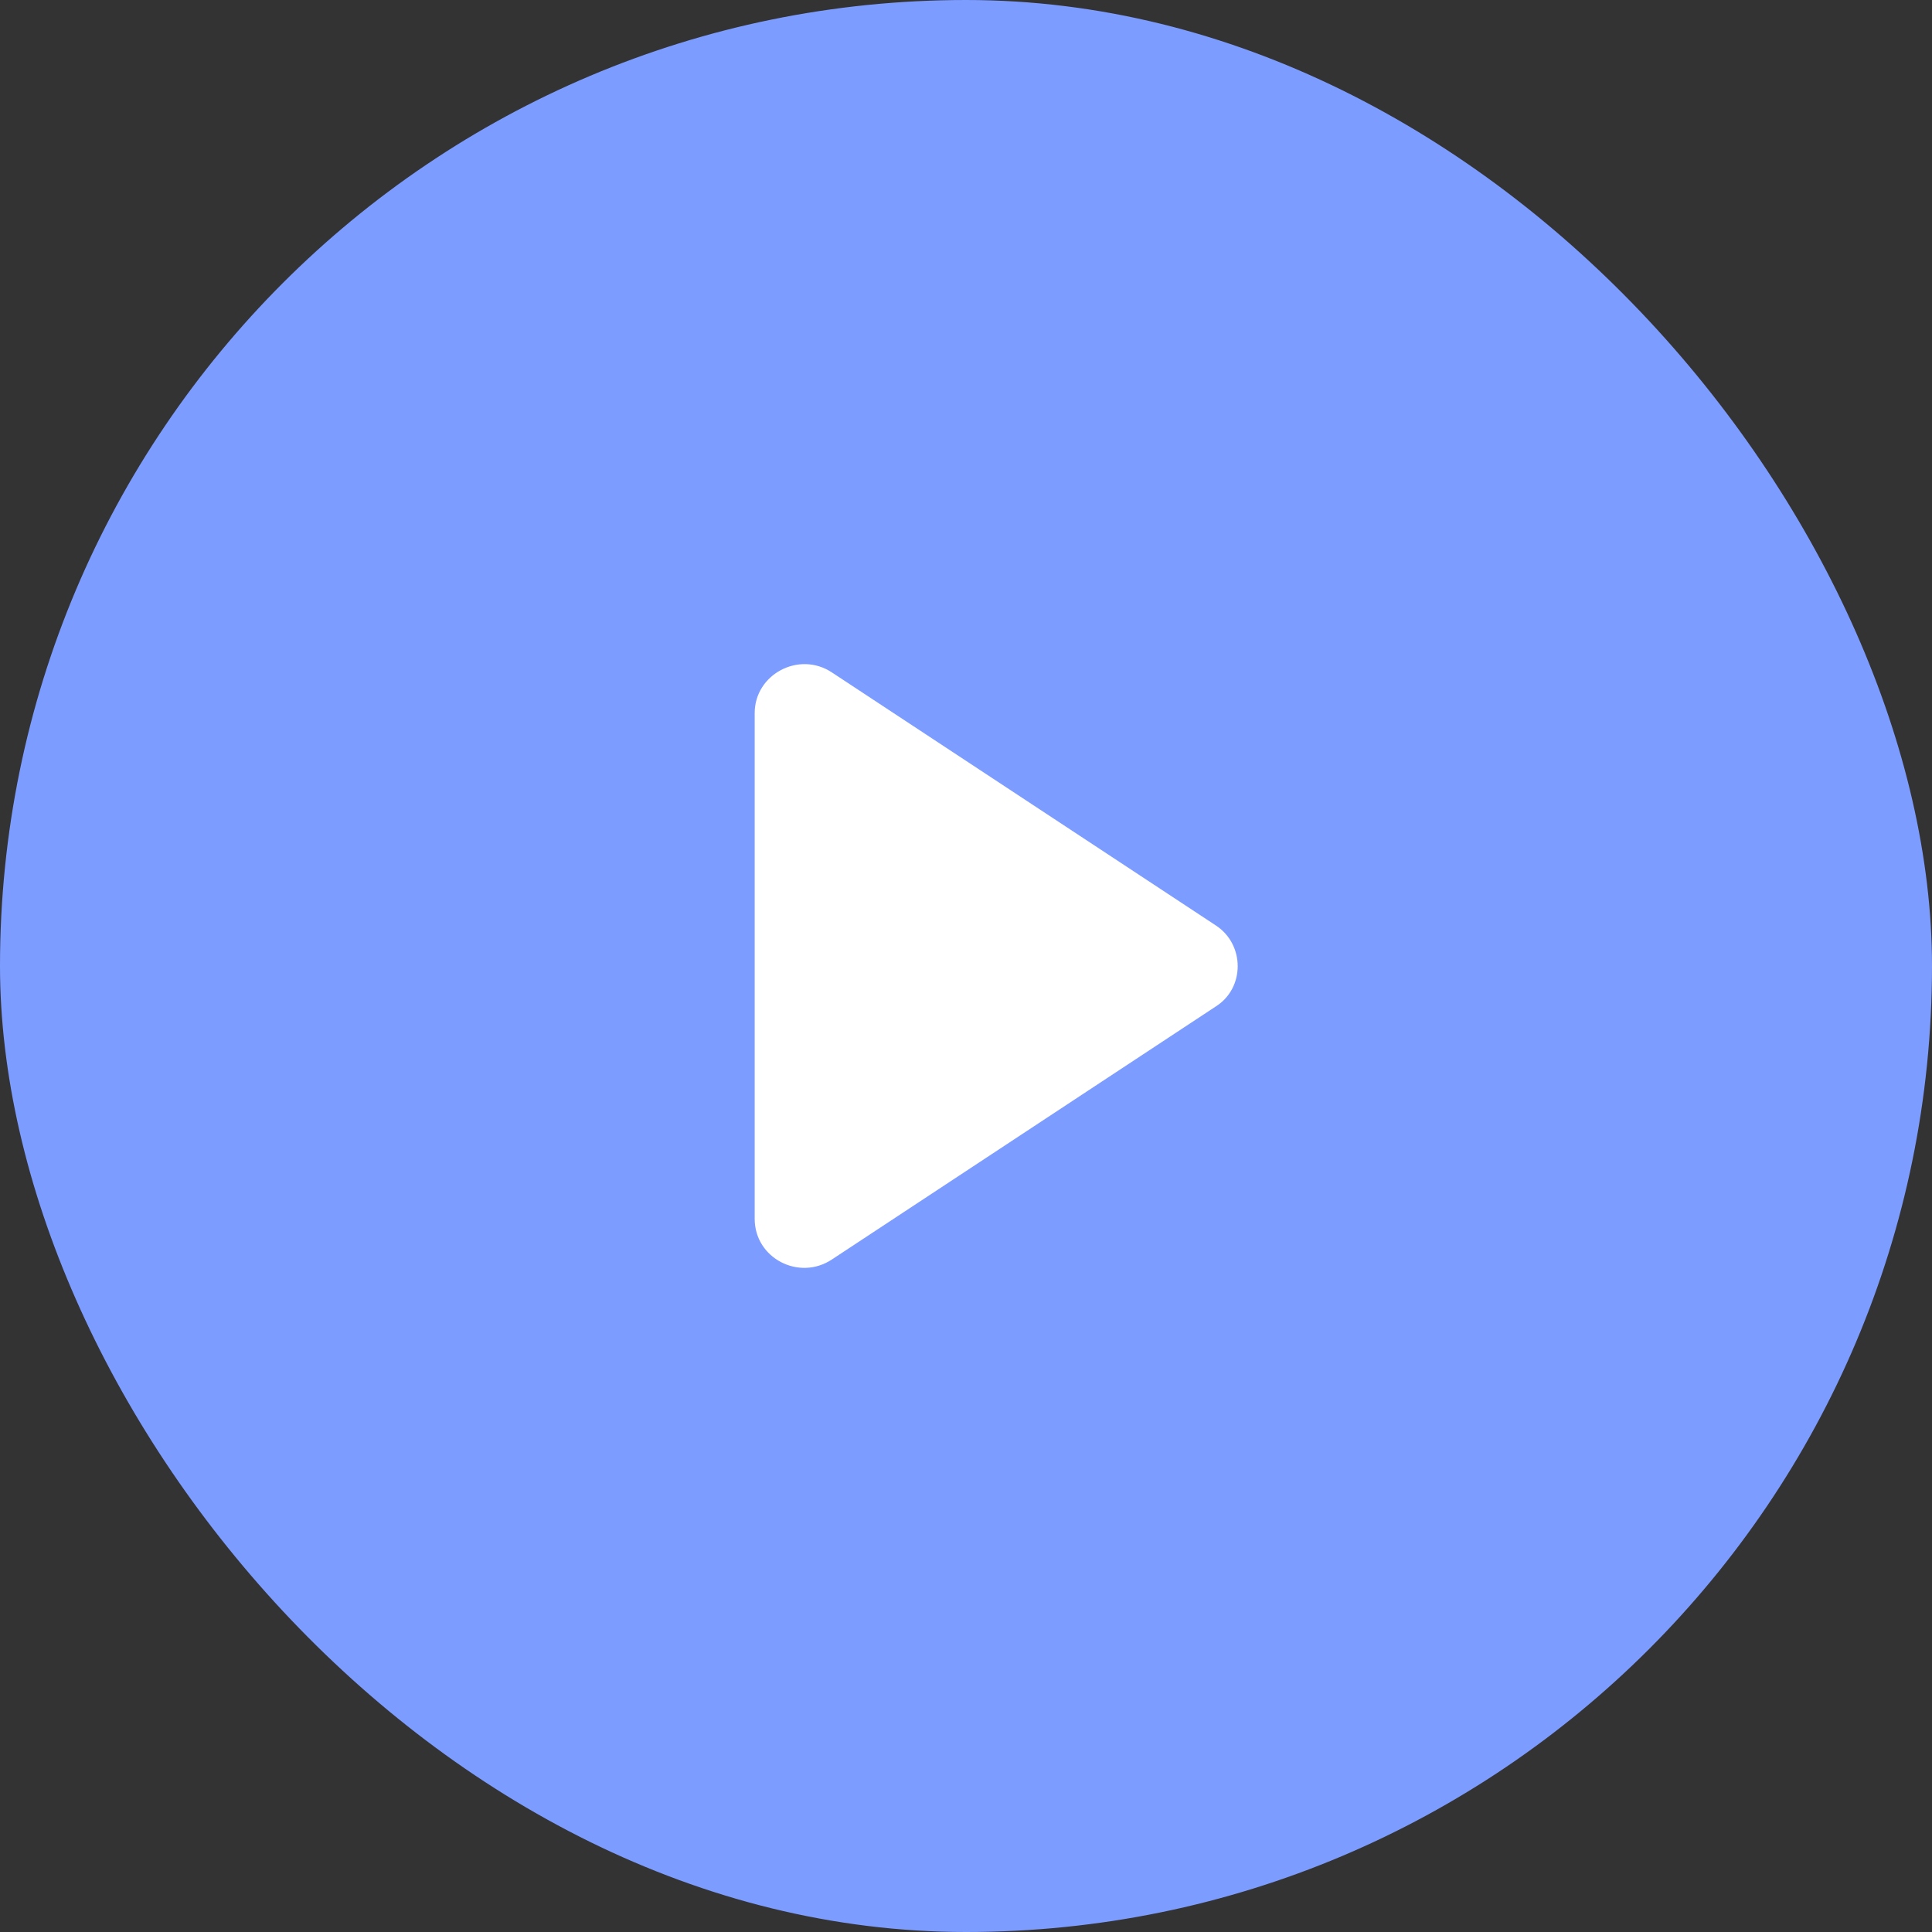
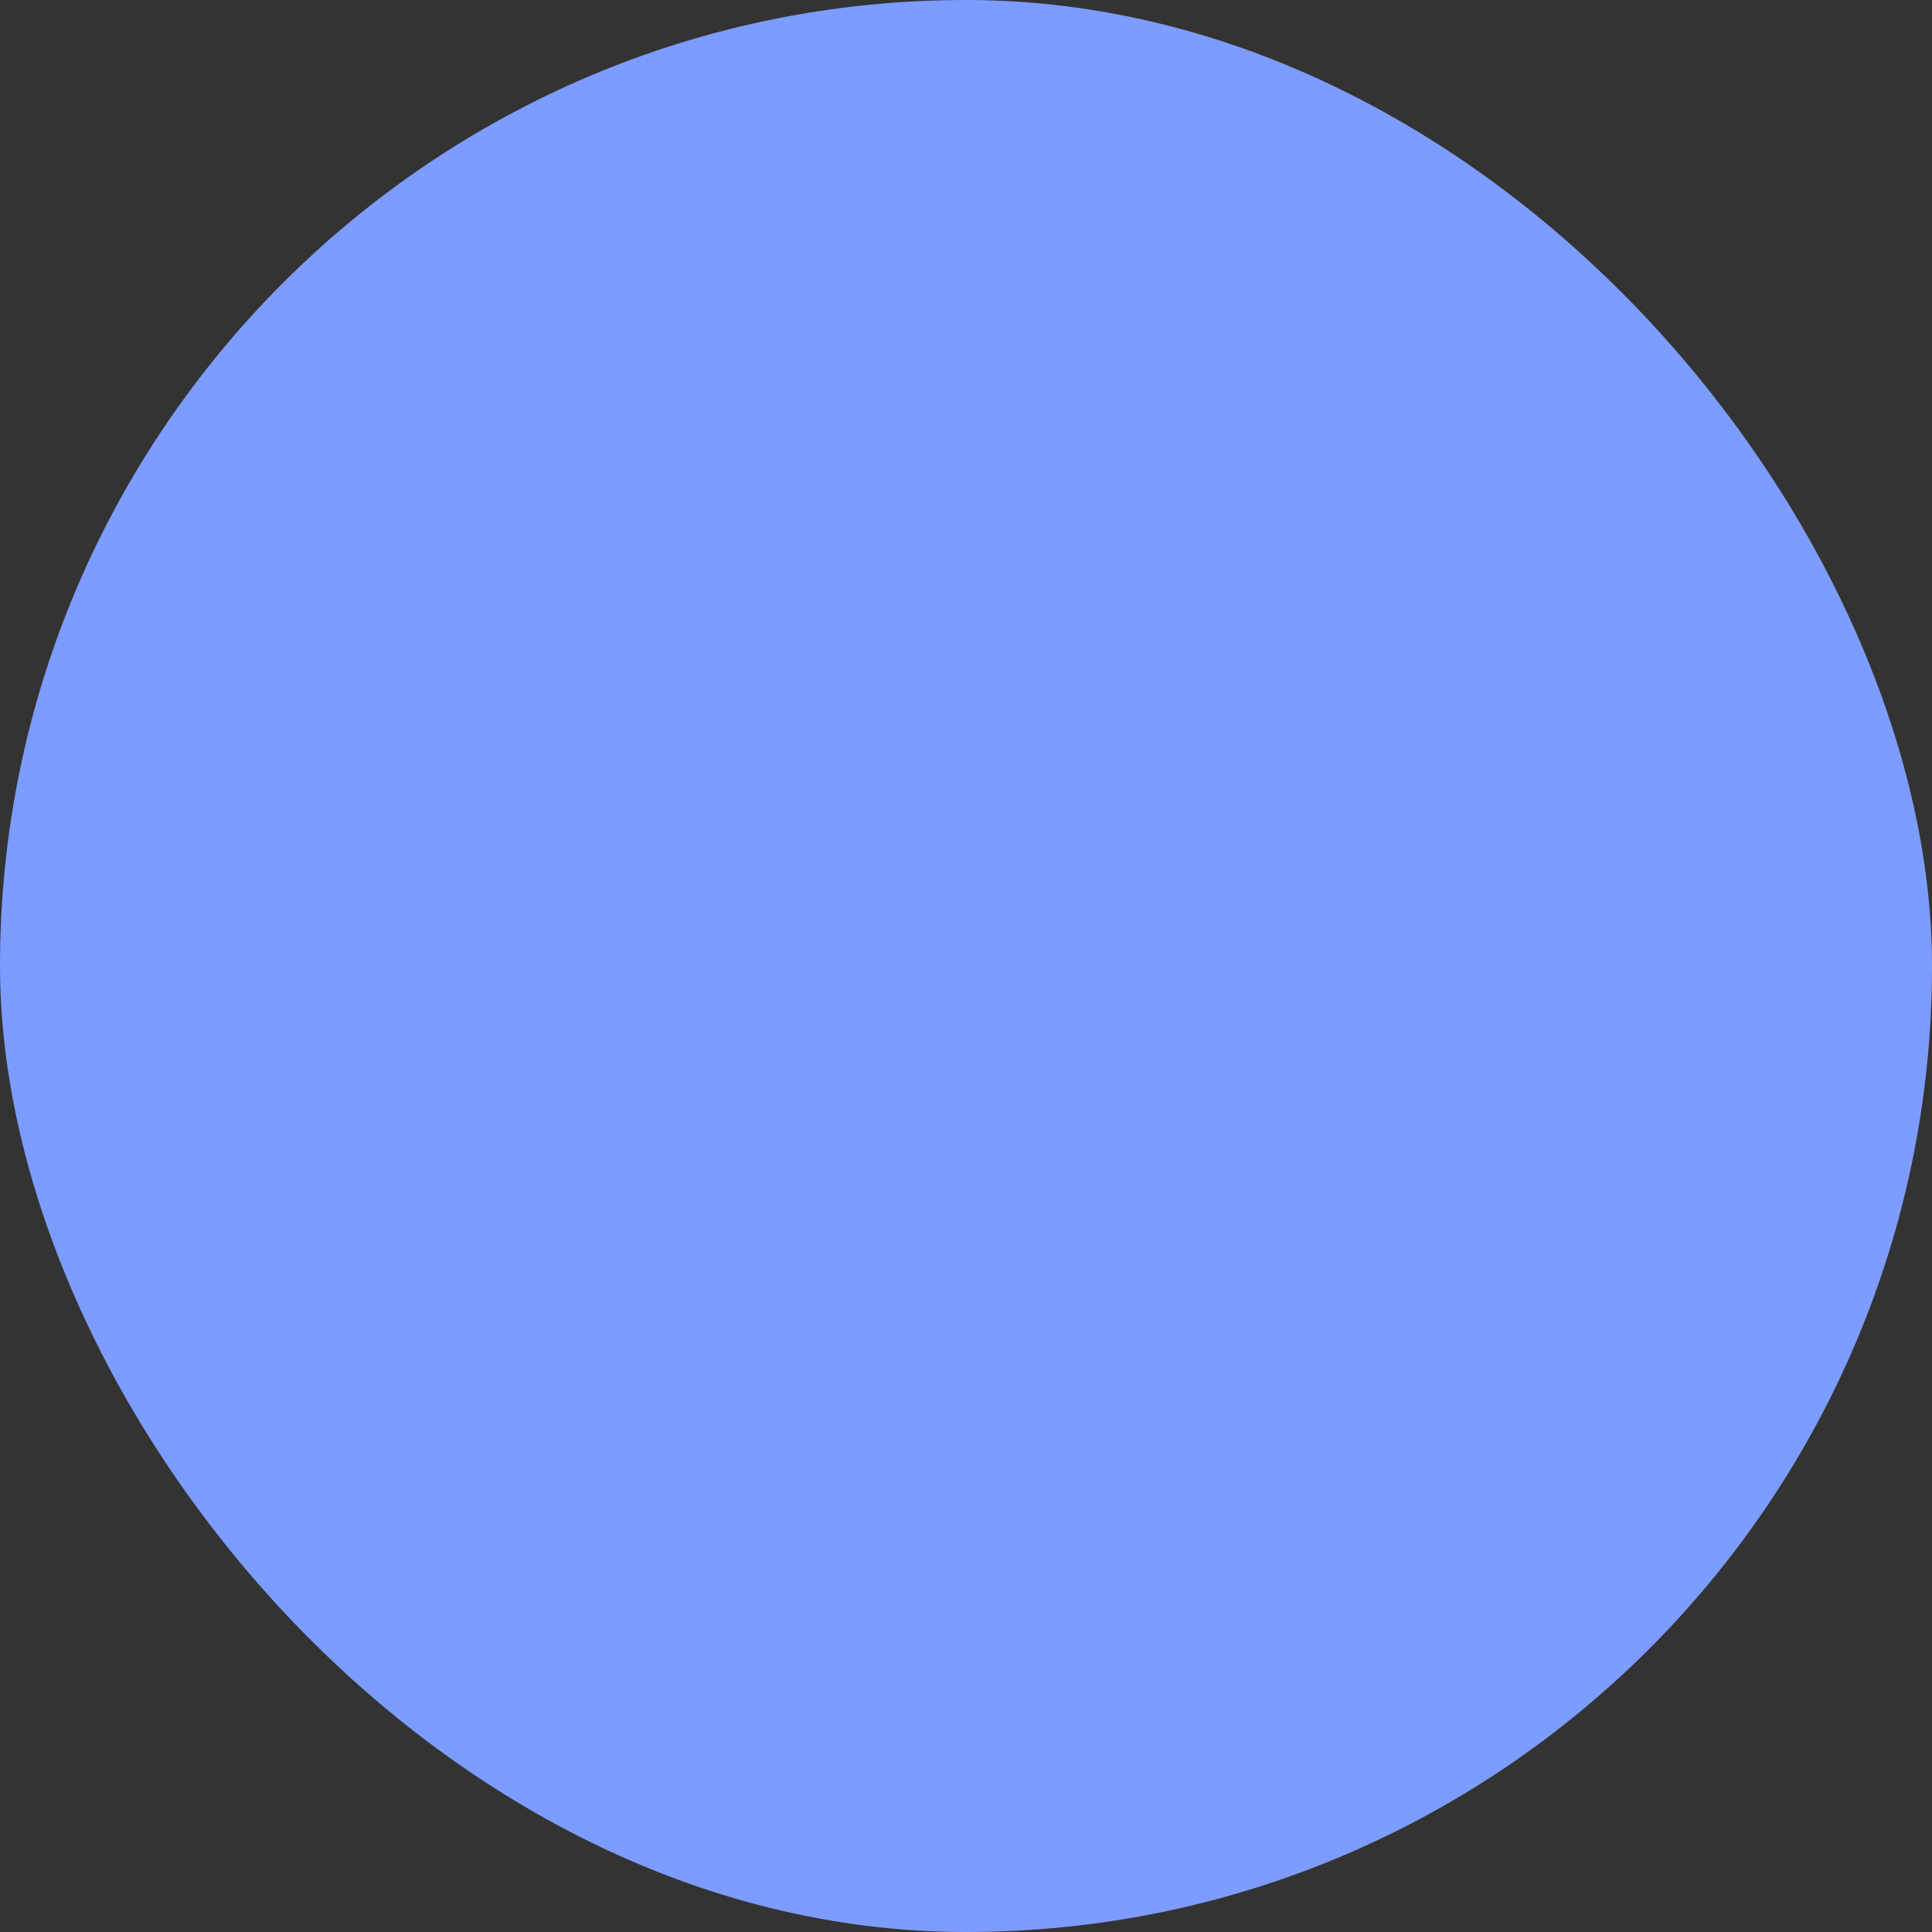
<svg xmlns="http://www.w3.org/2000/svg" width="48" height="48" viewBox="0 0 48 48" fill="none">
  <rect x="0" y="0" width="48" height="48" fill="#333333" stroke="none" />
  <rect width="48" height="48" rx="24" fill="#7D9CFF" />
-   <path d="M30.211 22.995L20.666 16.705C19.851 16.167 18.75 16.752 18.75 17.716V30.281C18.75 31.261 19.851 31.83 20.666 31.293L30.211 25.002C30.93 24.544 30.93 23.469 30.211 22.995Z" fill="white" />
</svg>